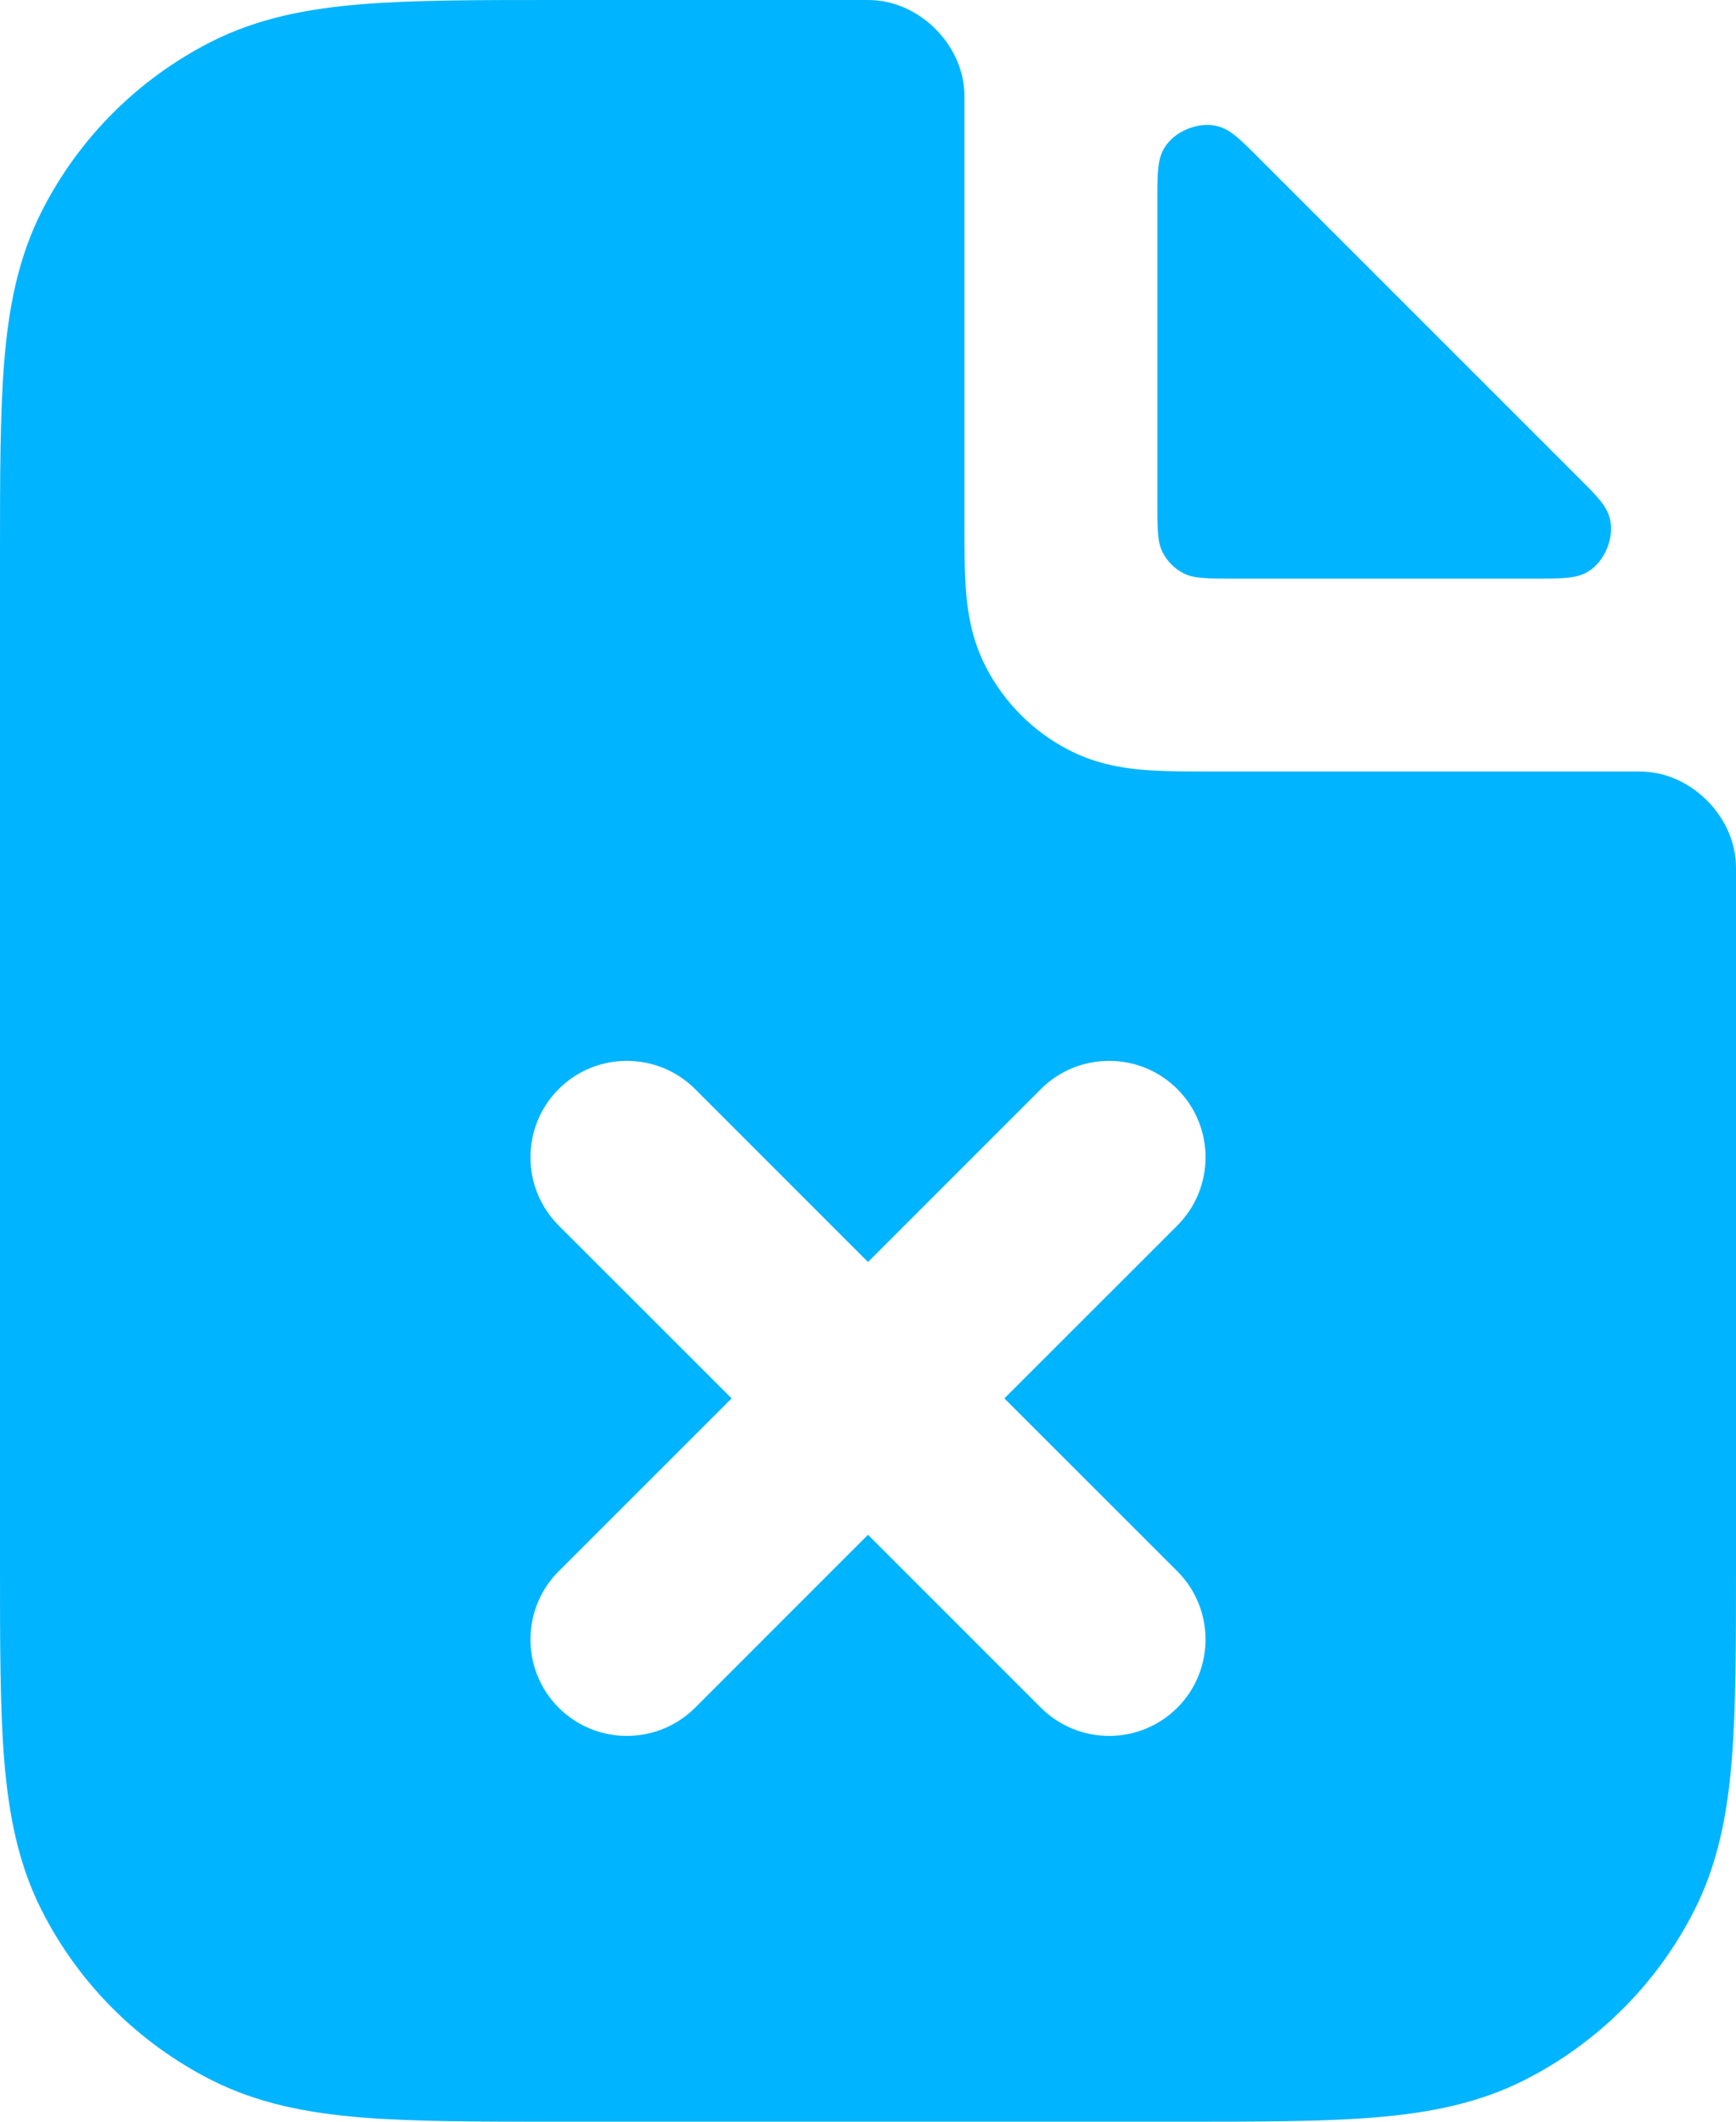
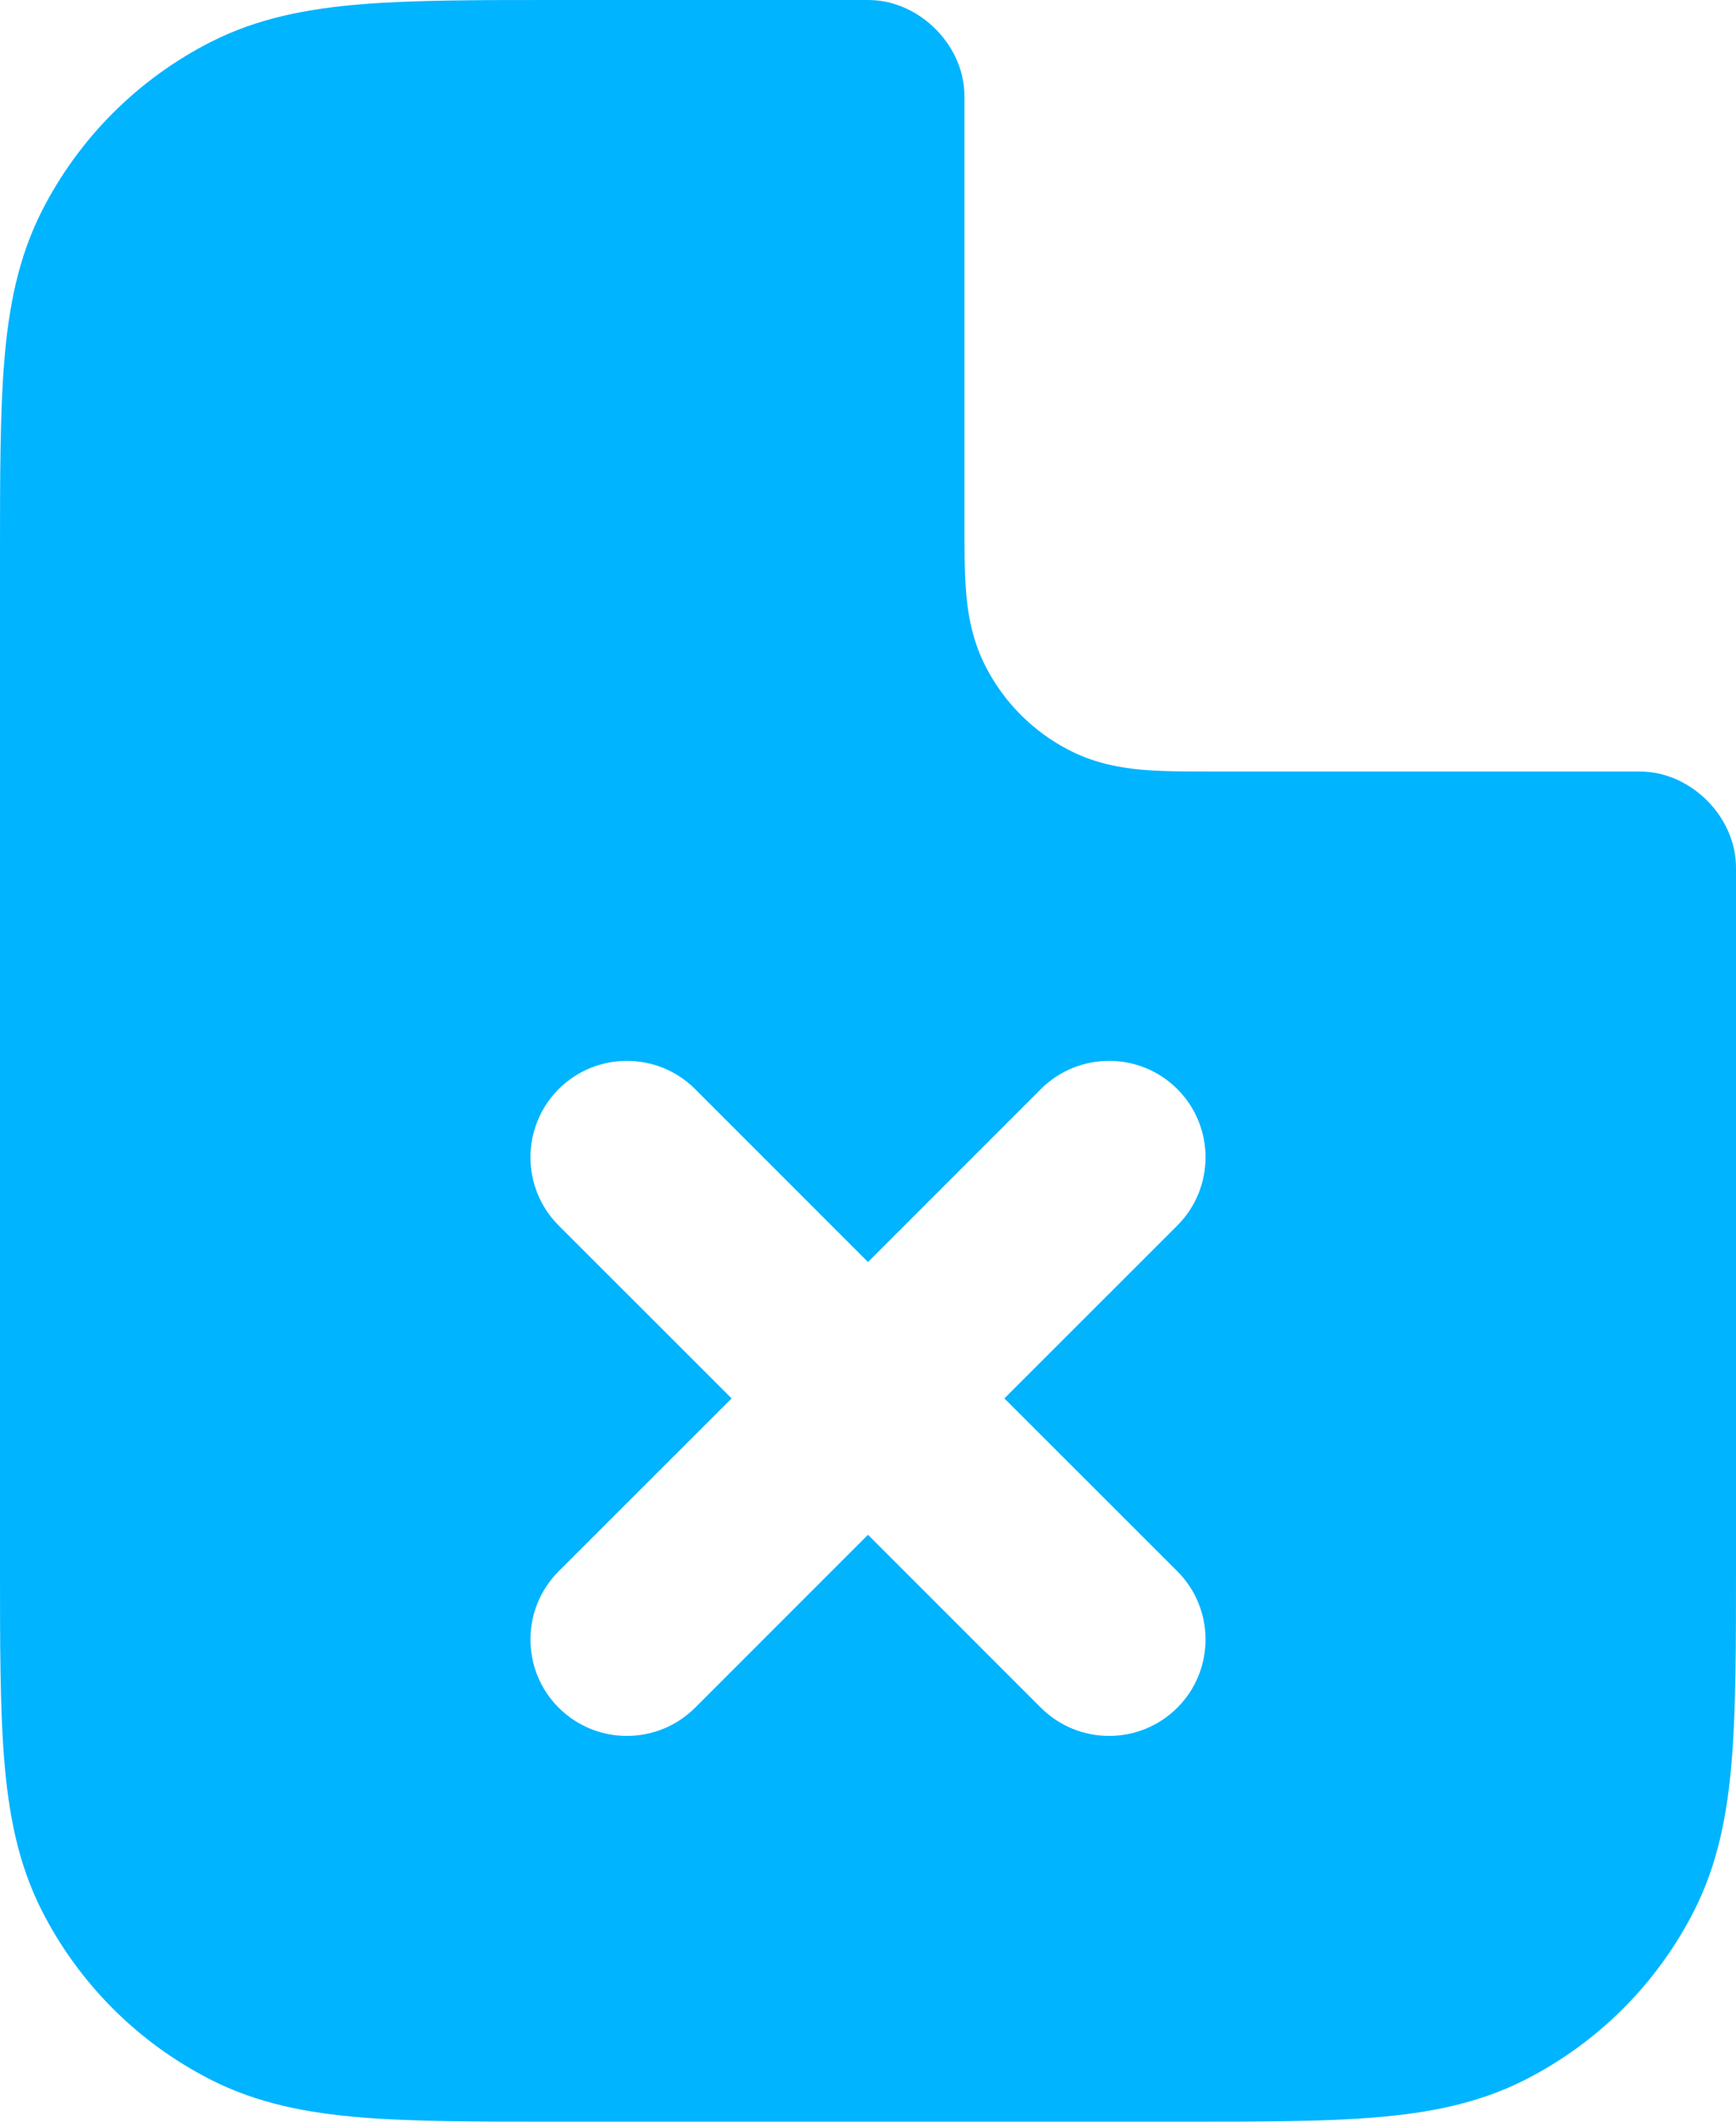
<svg xmlns="http://www.w3.org/2000/svg" fill="none" height="100%" overflow="visible" preserveAspectRatio="none" style="display: block;" viewBox="0 0 27 33" width="100%">
  <g id="Solid">
    <path clip-rule="evenodd" d="M15 1.523C15 1.484 15 1.464 14.998 1.428C14.963 0.688 14.312 0.037 13.571 0.002C13.535 -1.12681e-05 13.523 -7.13641e-06 13.5 1.08972e-06H8.638C7.431 -1.51273e-05 6.434 -2.85152e-05 5.622 0.066C4.779 0.135 4.004 0.283 3.276 0.654C2.147 1.229 1.229 2.147 0.654 3.276C0.283 4.004 0.135 4.779 0.066 5.622C-3.14545e-05 6.434 -1.69773e-05 7.431 5.68272e-07 8.638V24.362C-1.69773e-05 25.569 -3.14545e-05 26.566 0.066 27.378C0.135 28.221 0.283 28.996 0.654 29.724C1.229 30.853 2.147 31.771 3.276 32.346C4.004 32.717 4.779 32.865 5.622 32.934C6.434 33 7.431 33 8.638 33H18.362C19.569 33 20.566 33 21.378 32.934C22.221 32.865 22.996 32.717 23.724 32.346C24.853 31.771 25.771 30.853 26.346 29.724C26.717 28.996 26.865 28.221 26.934 27.378C27 26.566 27 25.569 27 24.362V13.5C27 13.477 27 13.465 26.998 13.429C26.963 12.688 26.312 12.037 25.572 12.002C25.536 12 25.516 12 25.477 12L18.852 12C18.474 12 18.105 12 17.793 11.975C17.45 11.947 17.045 11.88 16.638 11.673C16.073 11.385 15.615 10.927 15.327 10.362C15.12 9.955 15.053 9.55 15.025 9.207C15 8.895 15 8.526 15 8.148L15 1.523ZM8.689 16.939C9.275 16.354 10.225 16.354 10.811 16.939L13.5 19.629L16.189 16.939C16.775 16.354 17.725 16.354 18.311 16.939C18.896 17.525 18.896 18.475 18.311 19.061L15.621 21.75L18.311 24.439C18.896 25.025 18.896 25.975 18.311 26.561C17.725 27.146 16.775 27.146 16.189 26.561L13.5 23.871L10.811 26.561C10.225 27.146 9.275 27.146 8.689 26.561C8.104 25.975 8.104 25.025 8.689 24.439L11.379 21.75L8.689 19.061C8.104 18.475 8.104 17.525 8.689 16.939Z" fill="#00B4FF" fill-rule="evenodd" />
-     <path d="M23.862 9C24.302 9 24.523 9 24.703 8.889C24.958 8.733 25.11 8.365 25.04 8.075C24.991 7.869 24.847 7.725 24.56 7.439L19.561 2.44C19.274 2.153 19.131 2.009 18.925 1.96C18.635 1.89 18.267 2.042 18.111 2.297C18 2.477 18 2.698 18 3.138L18 7.8C18 8.22 18 8.43 18.082 8.59C18.154 8.732 18.268 8.846 18.41 8.918C18.57 9 18.78 9 19.2 9L23.862 9Z" fill="#00B4FF" />
  </g>
</svg>